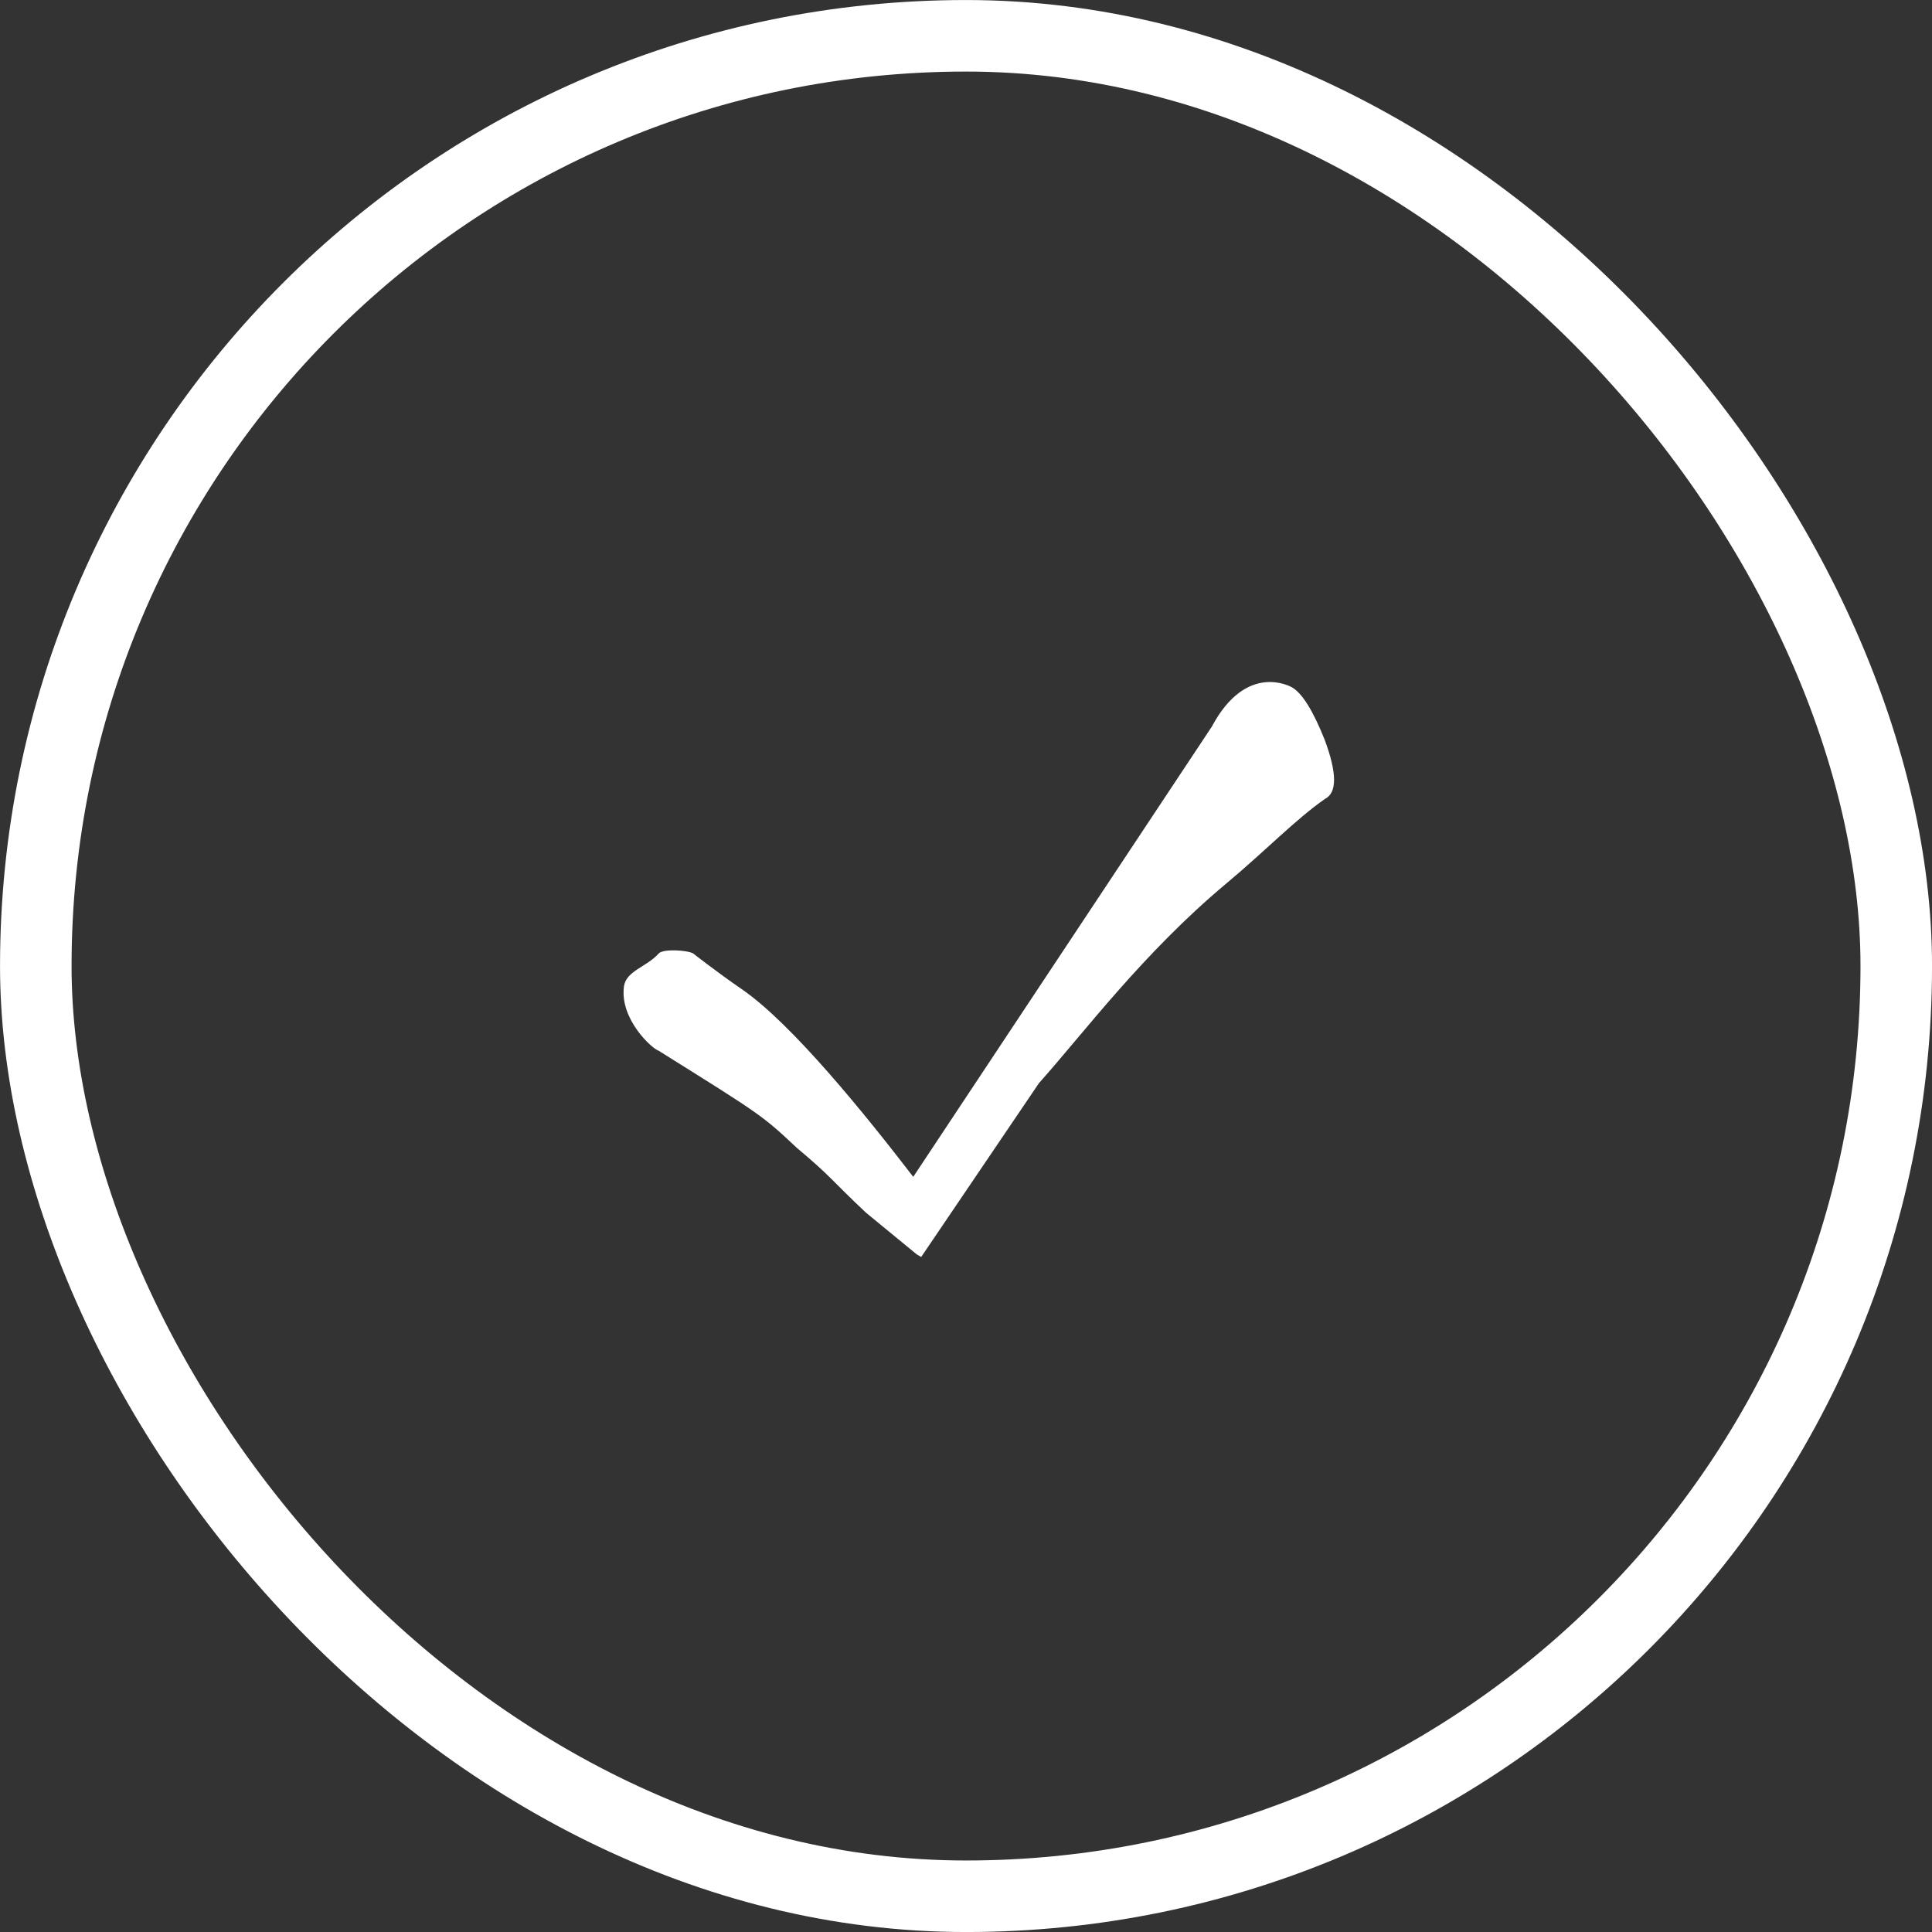
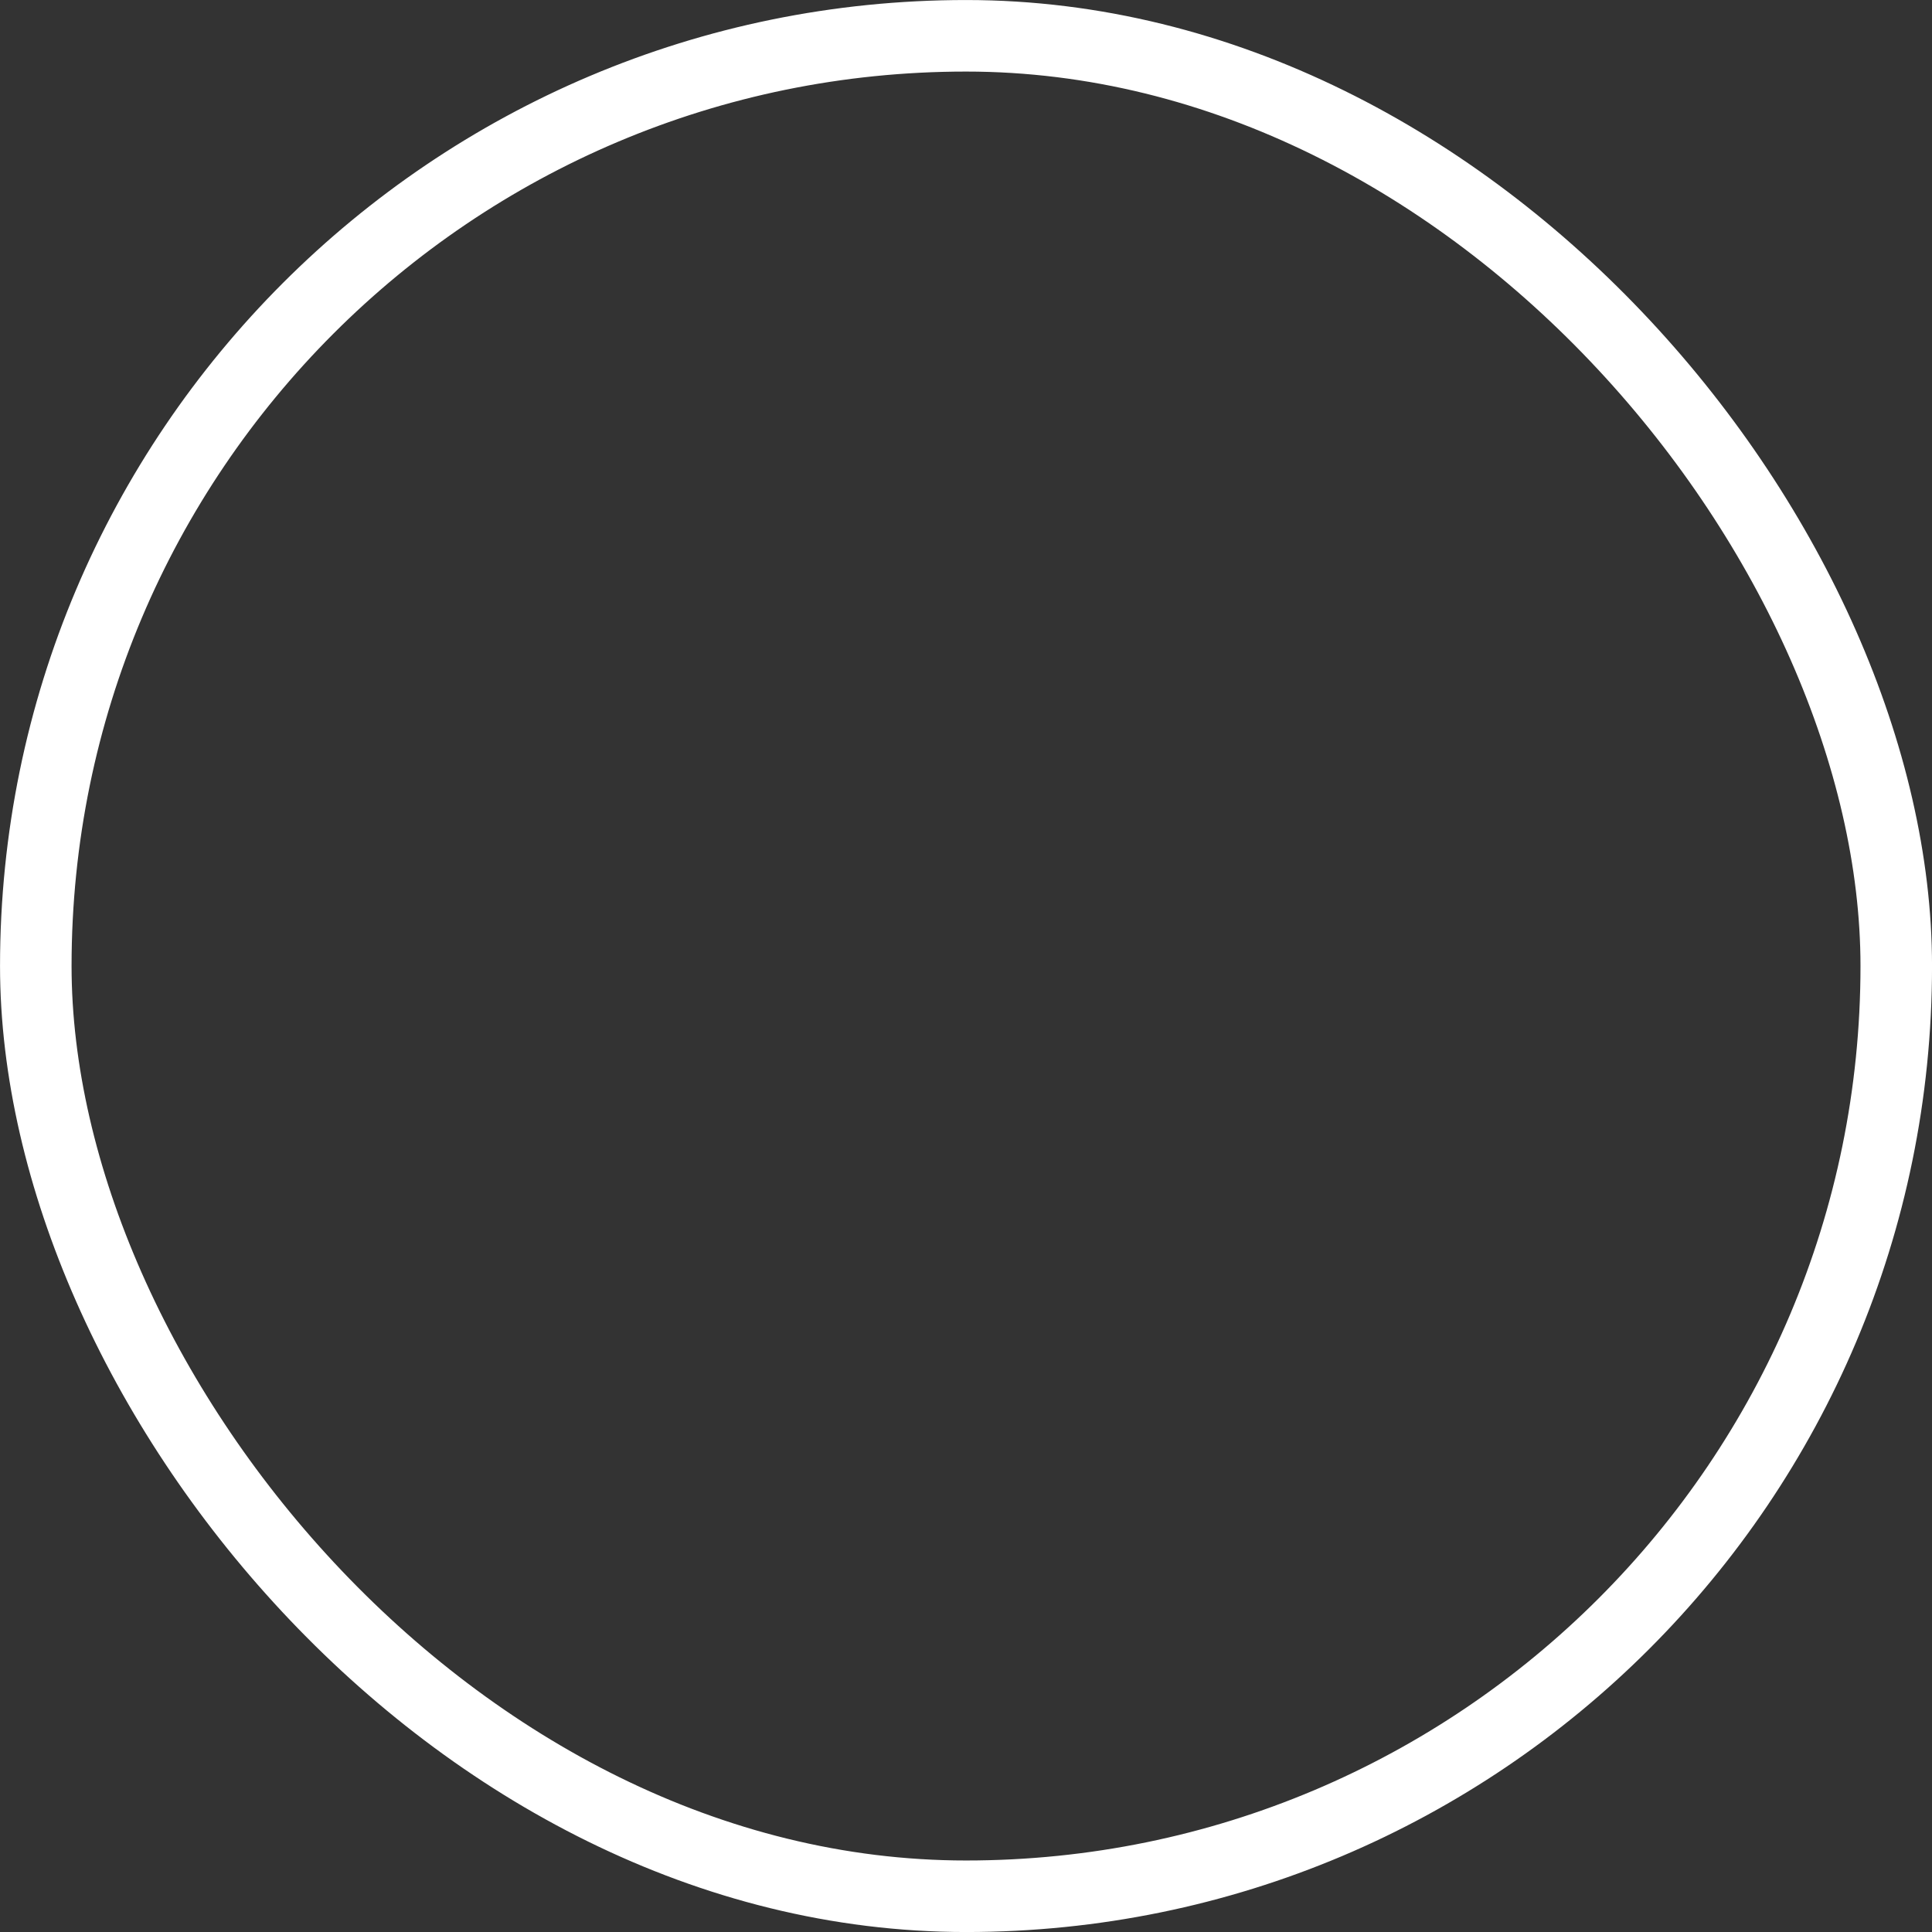
<svg xmlns="http://www.w3.org/2000/svg" width="36" height="36" viewBox="0 0 36 36" fill="none">
  <rect x="0" y="0" width="36" height="36" fill="#333333" stroke="none" />
  <rect x="0.667" y="0.667" width="34.667" height="34.667" rx="17.333" stroke="white" stroke-width="1.333" />
-   <path d="M17.084 23.375L17.165 23.422L19.36 20.182C20.2 19.242 21.293 17.767 22.837 16.474C23.593 15.842 24.145 15.265 24.691 14.885C24.916 14.771 24.914 14.405 24.684 13.786C24.468 13.244 24.265 12.918 24.075 12.808C24.047 12.792 23.226 12.331 22.581 13.539L17.017 21.929C16.138 20.786 14.766 19.081 13.822 18.432C13.338 18.099 12.916 17.766 12.916 17.766C12.807 17.704 12.356 17.675 12.274 17.767C12.047 18.02 11.677 18.086 11.628 18.371C11.538 18.979 12.143 19.539 12.273 19.579C14.206 20.787 14.205 20.786 14.849 21.39C15.494 21.929 15.494 21.994 16.138 22.598L17.084 23.375Z" fill="white" />
</svg>